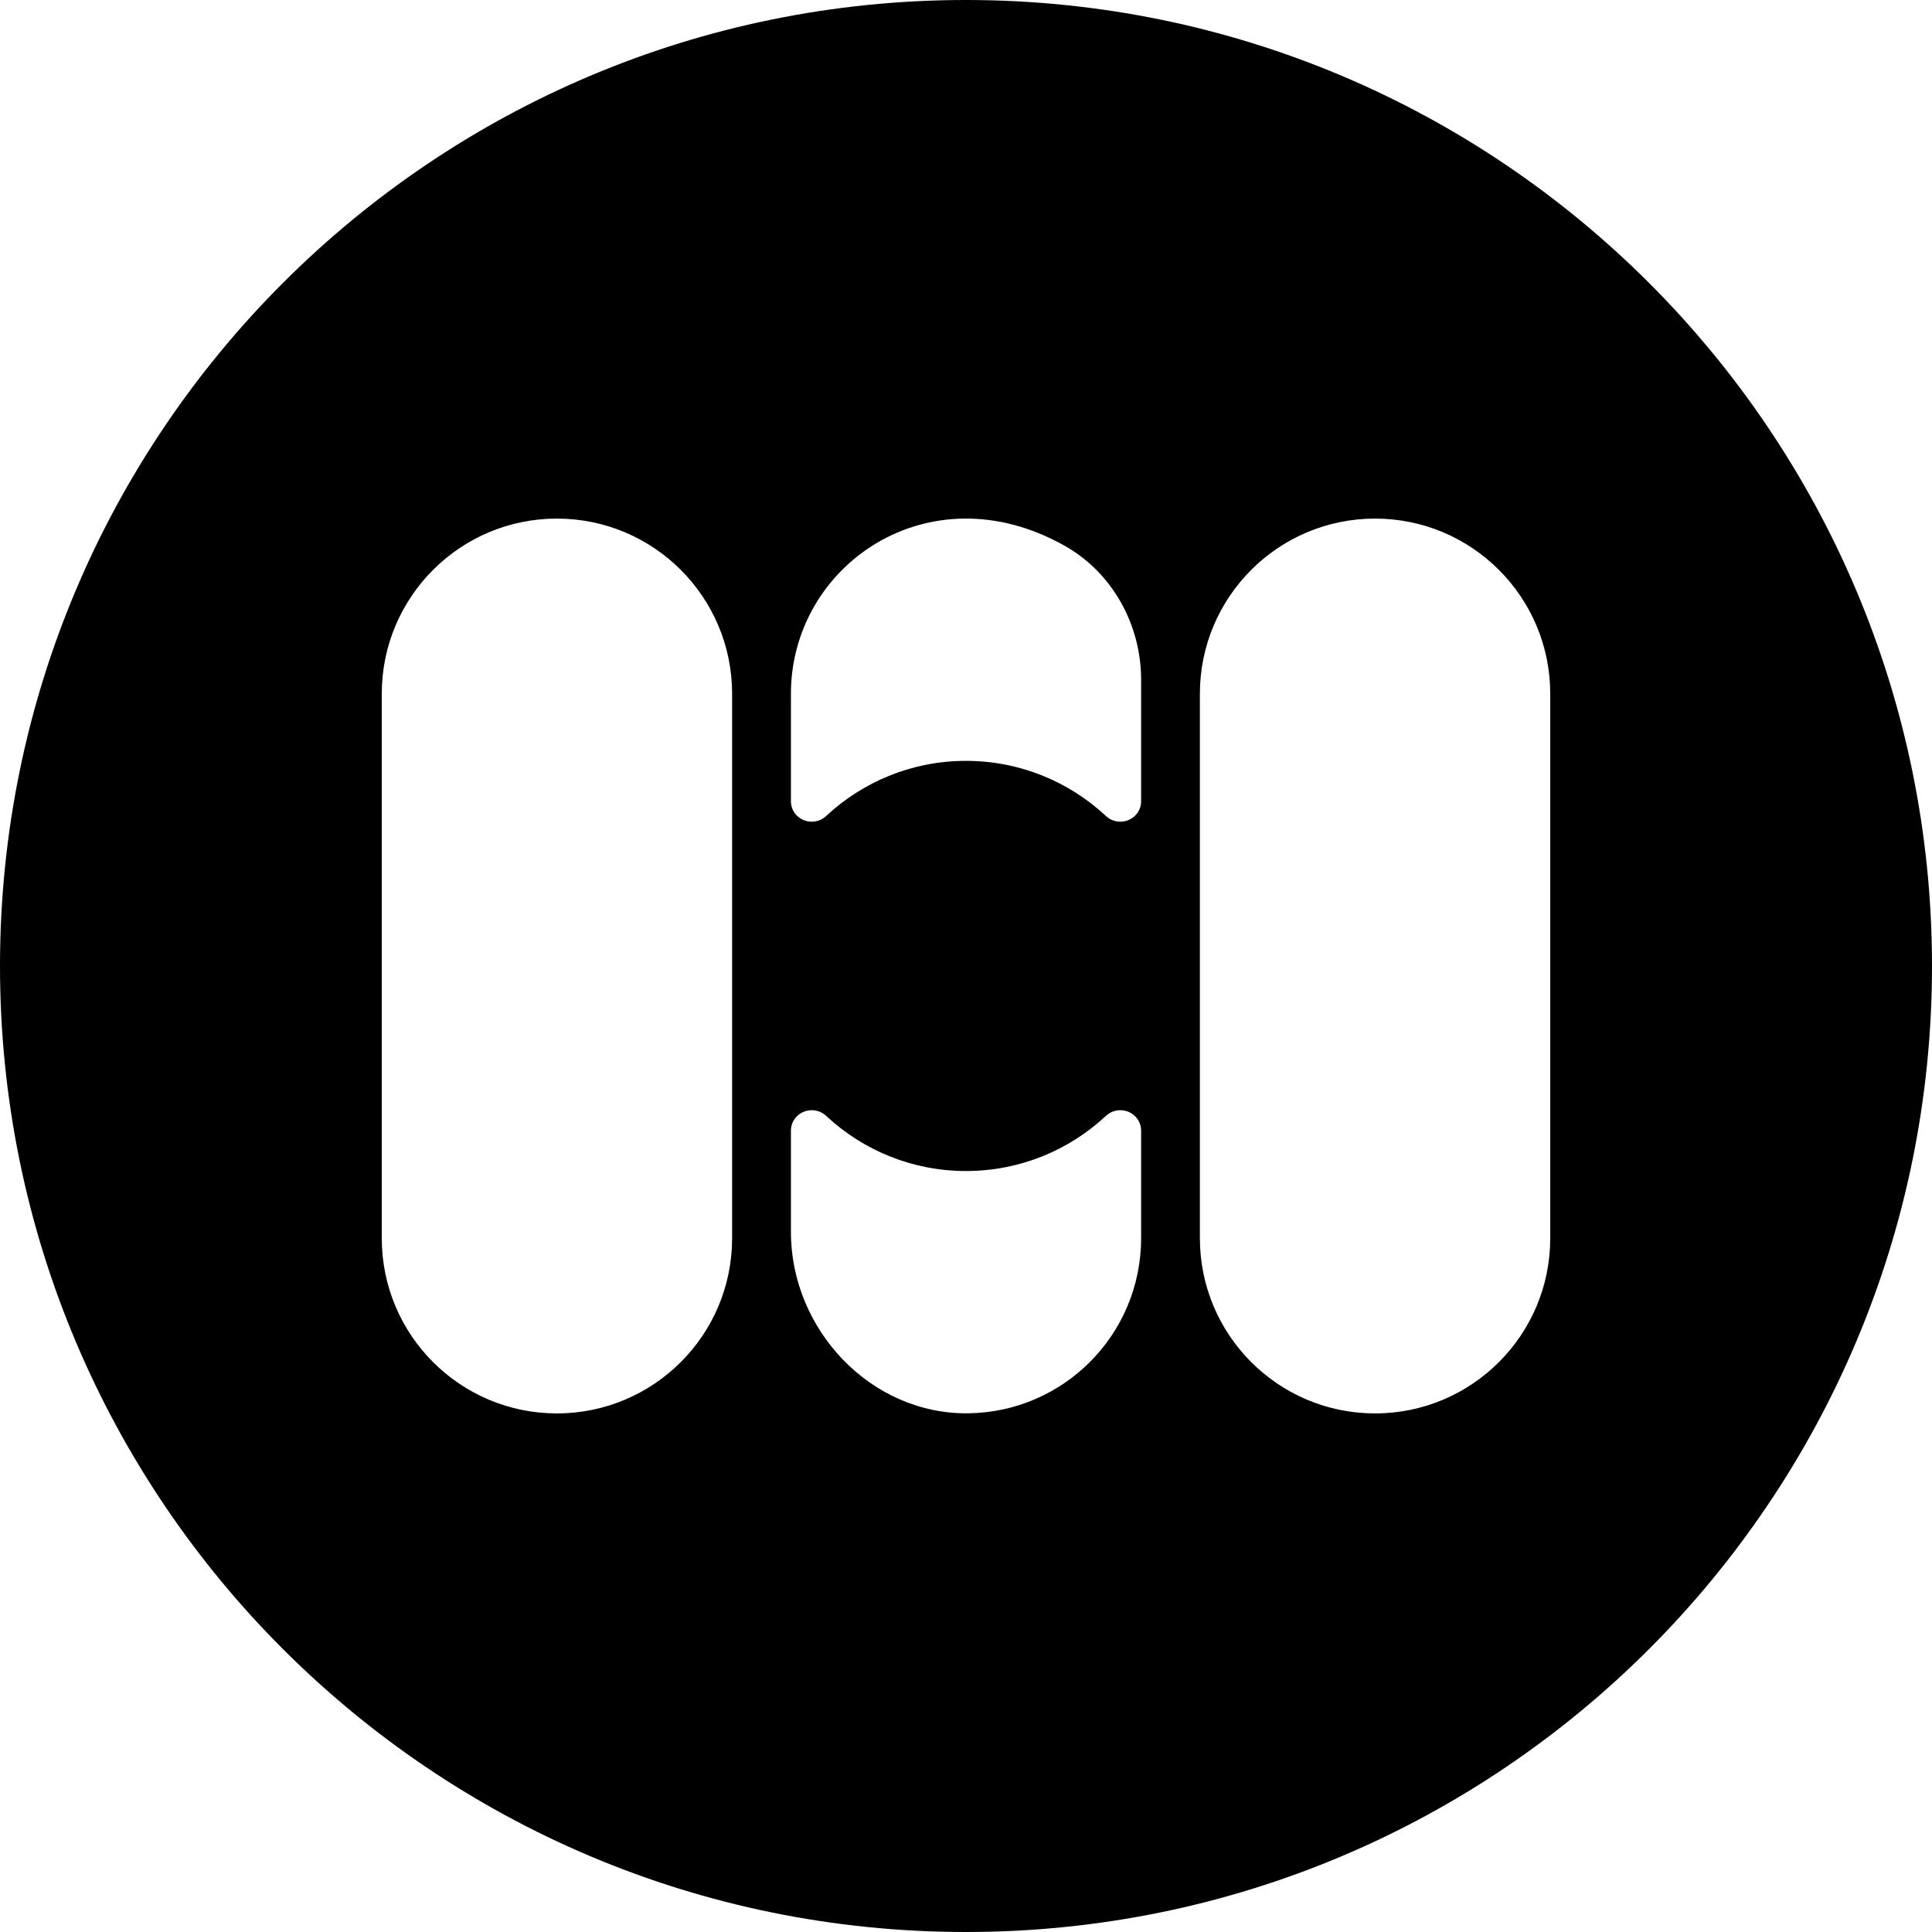
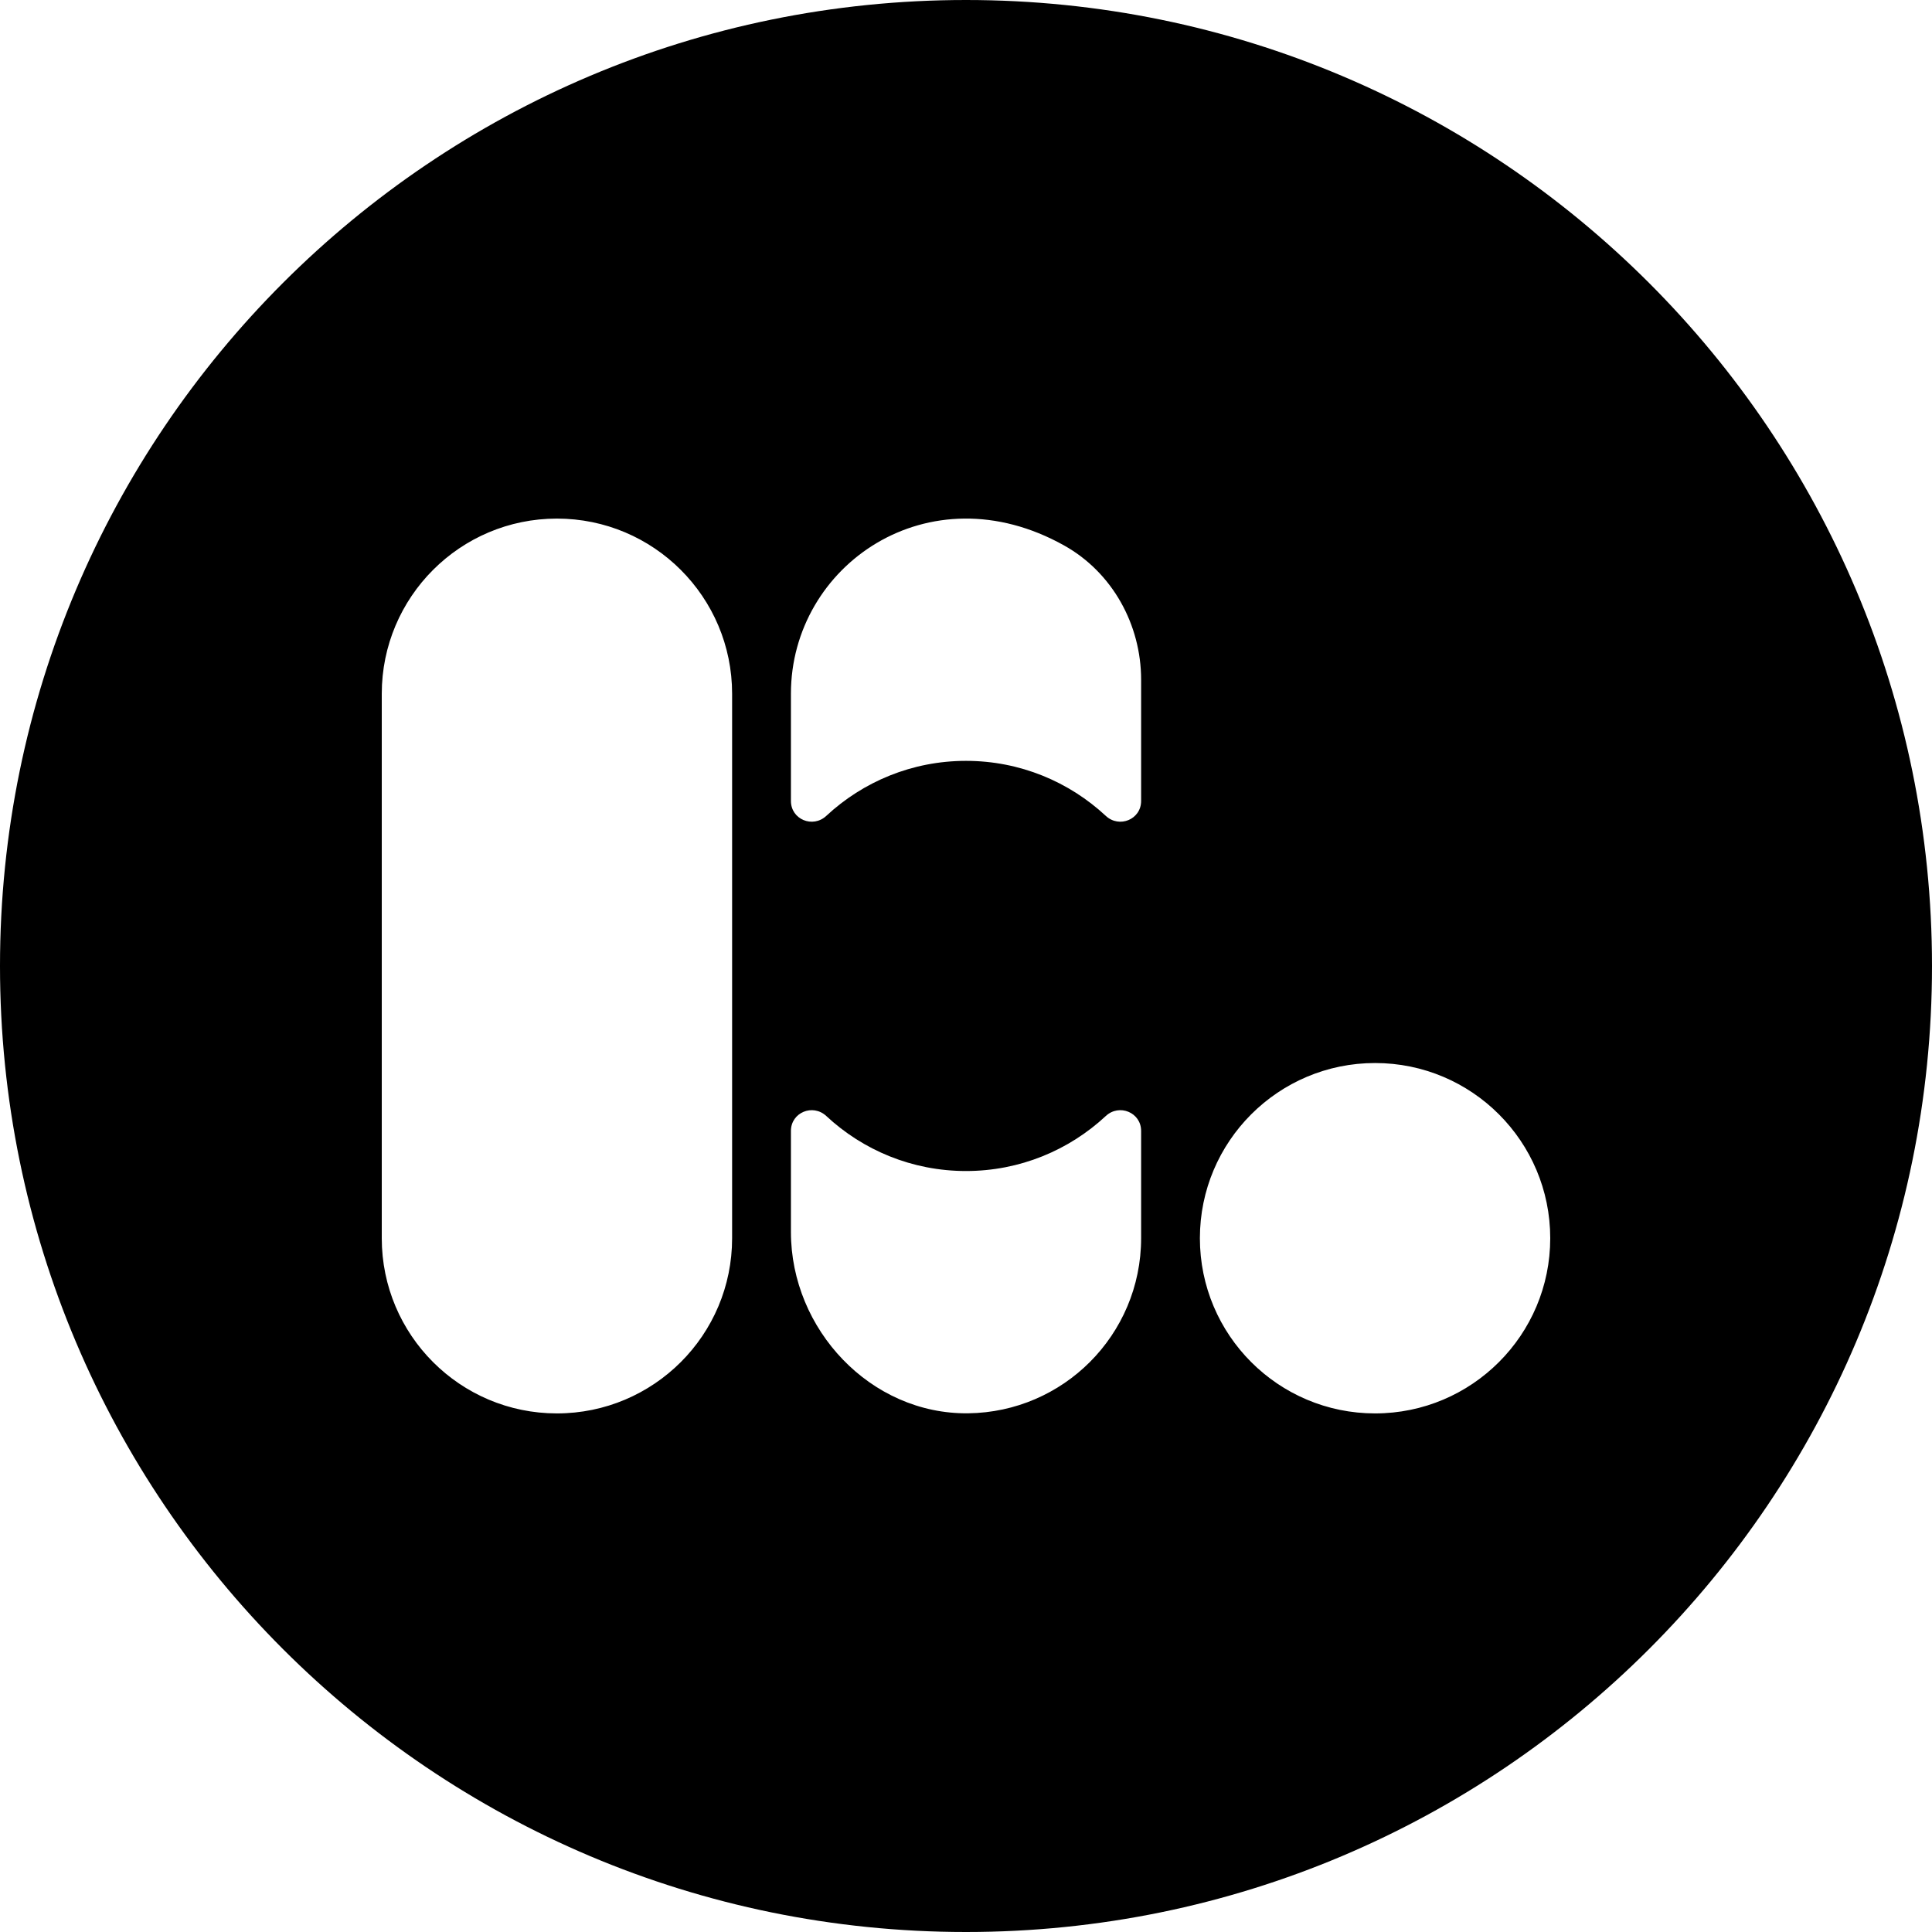
<svg xmlns="http://www.w3.org/2000/svg" data-bbox="0 0 500 500" viewBox="0 0 500 500" data-type="shape">
  <g>
-     <path d="M250 0C111.93 0 0 111.93 0 250s111.93 250 250 250 250-111.93 250-250S388.07 0 250 0Zm-60.53 320.45c0 12.52-5.07 23.86-13.28 32.06-8.21 8.2-19.54 13.28-32.06 13.28-25.04 0-45.33-20.3-45.33-45.34v-140.9c0-25.04 20.29-45.34 45.33-45.34s45.34 20.3 45.34 45.34v140.9Zm105.85 0c0 12.52-5.08 23.86-13.27 32.05-8.06 8.06-19.19 13.11-31.48 13.26-25.24.31-45.88-21.67-45.88-46.91v-26.17c0-4.77 5.65-7.11 9.15-3.86 9.49 8.84 22.2 14.24 36.16 14.24s26.68-5.4 36.18-14.24c3.49-3.25 9.14-.91 9.14 3.86v27.77Zm0-113.16c0 4.78-5.65 7.11-9.14 3.86-9.5-8.83-22.21-14.24-36.18-14.24s-26.67 5.41-36.16 14.24c-3.5 3.25-9.15.92-9.15-3.86v-27.77c0-33.18 35.62-58 70.73-38.34 12.46 6.98 19.9 20.46 19.9 34.74v31.37ZM401.2 320.45c0 12.52-5.07 23.86-13.28 32.06-8.2 8.2-19.53 13.28-32.05 13.28-25.04 0-45.34-20.3-45.34-45.34v-140.9c0-25.04 20.3-45.34 45.34-45.34s45.33 20.3 45.33 45.34v140.9Z" />
+     <path d="M250 0C111.93 0 0 111.93 0 250s111.93 250 250 250 250-111.93 250-250S388.07 0 250 0Zm-60.53 320.45c0 12.52-5.07 23.86-13.28 32.06-8.21 8.2-19.54 13.28-32.06 13.28-25.04 0-45.33-20.3-45.33-45.34v-140.9c0-25.04 20.29-45.34 45.33-45.34s45.34 20.3 45.34 45.34v140.9Zm105.85 0c0 12.52-5.08 23.86-13.27 32.05-8.06 8.06-19.19 13.11-31.48 13.26-25.24.31-45.88-21.67-45.88-46.91v-26.17c0-4.77 5.65-7.11 9.15-3.86 9.49 8.84 22.2 14.24 36.16 14.24s26.68-5.4 36.18-14.24c3.49-3.25 9.14-.91 9.14 3.86v27.77Zm0-113.16c0 4.78-5.65 7.11-9.14 3.86-9.5-8.83-22.21-14.24-36.18-14.24s-26.67 5.41-36.16 14.24c-3.5 3.25-9.15.92-9.15-3.86v-27.77c0-33.18 35.62-58 70.73-38.34 12.46 6.98 19.9 20.46 19.9 34.74v31.37ZM401.2 320.45c0 12.52-5.07 23.86-13.28 32.06-8.2 8.2-19.53 13.28-32.05 13.28-25.04 0-45.34-20.3-45.34-45.34c0-25.04 20.3-45.34 45.34-45.34s45.33 20.3 45.33 45.34v140.9Z" />
  </g>
</svg>